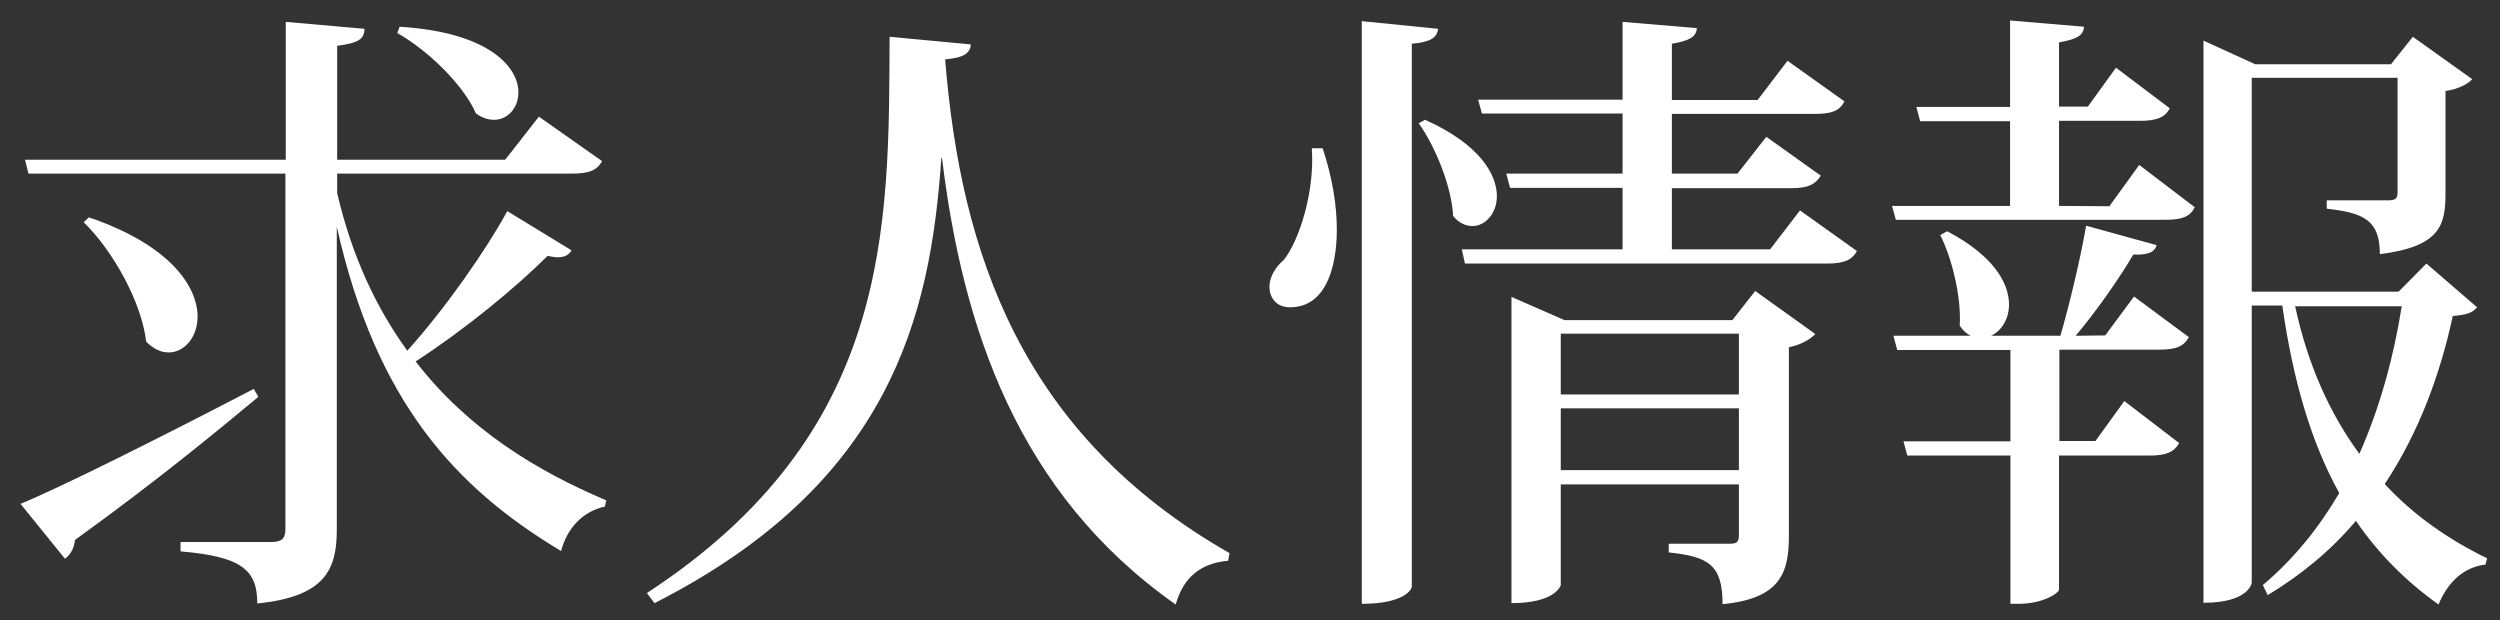
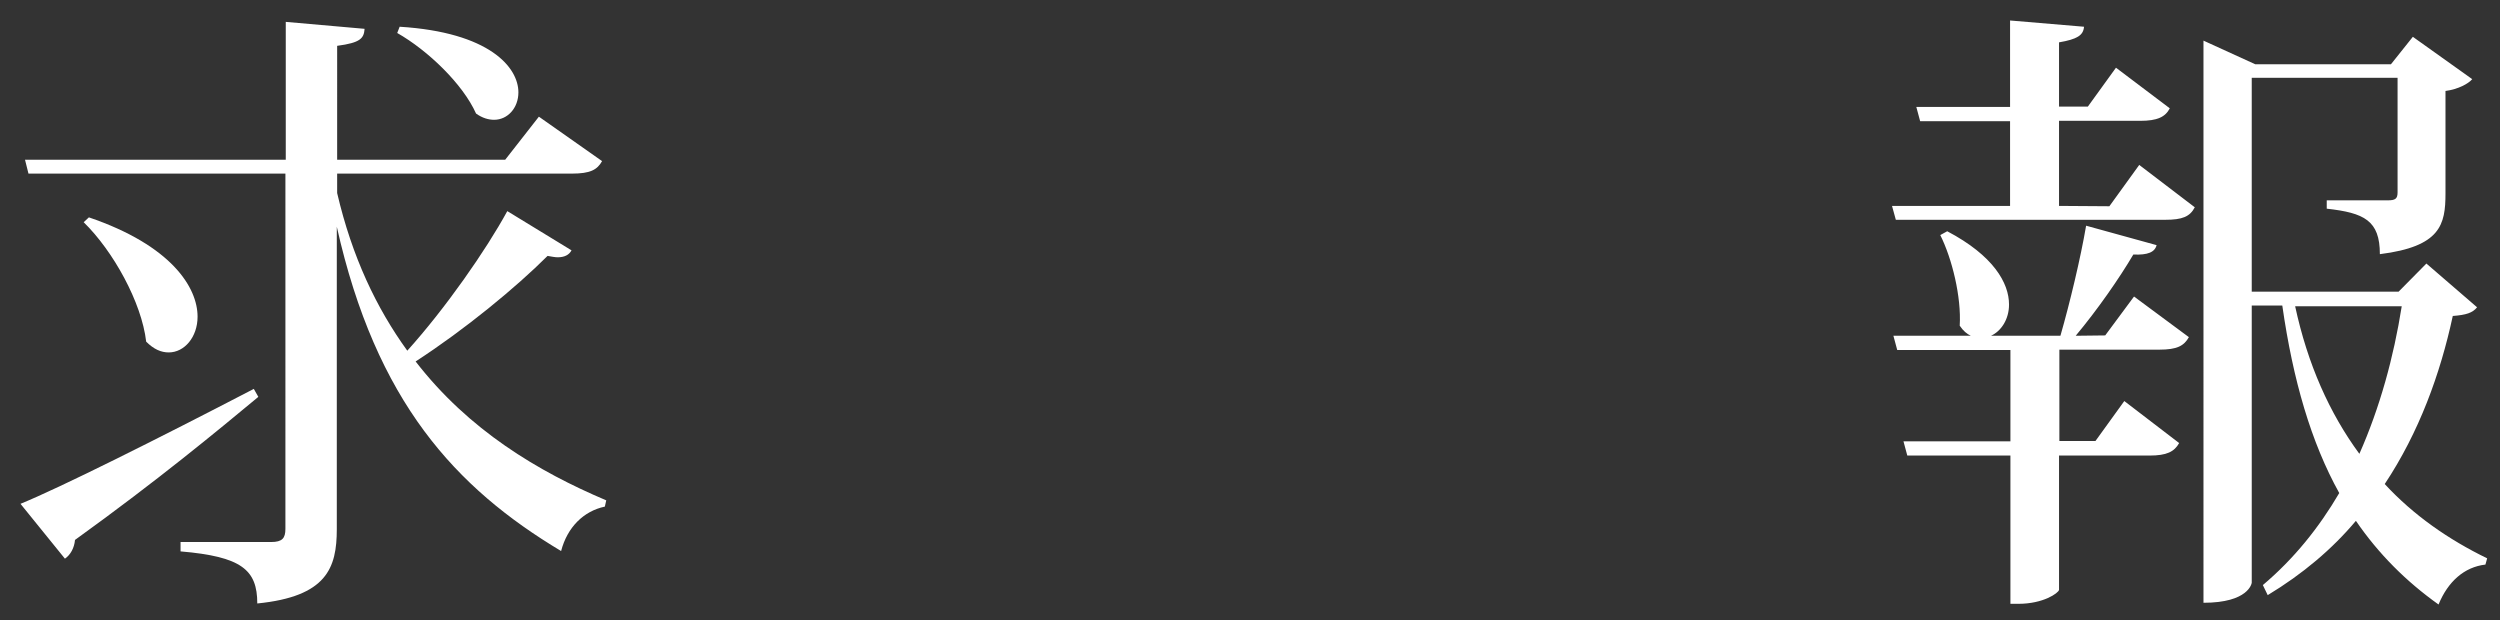
<svg xmlns="http://www.w3.org/2000/svg" version="1.1" id="レイヤー_1" x="0px" y="0px" width="72px" height="17.87px" viewBox="0 0 72 17.87" style="enable-background:new 0 0 72 17.87;" xml:space="preserve">
  <rect x="0" y="0" width="72" height="17.87" fill="#333333" stroke="none" />
  <style type="text/css">
	.st0{fill:#FFFFFF;}
</style>
  <g>
    <path class="st0" d="M0.59,14.51c1.15-0.47,3.93-1.86,6.72-3.31l0.13,0.23c-1.17,0.97-2.88,2.39-5.28,4.12   c-0.02,0.23-0.13,0.43-0.29,0.54L0.59,14.51z M9.71,5.56c0.43,1.84,1.13,3.31,2.02,4.54c1.1-1.22,2.27-2.9,2.88-4.02l1.85,1.13   c-0.07,0.13-0.2,0.2-0.4,0.2c-0.07,0-0.18-0.02-0.29-0.04c-0.9,0.9-2.38,2.12-3.8,3.04c1.53,1.98,3.53,3.17,5.49,4l-0.04,0.18   c-0.61,0.13-1.08,0.59-1.26,1.28c-3.04-1.82-5.33-4.3-6.46-9.34v8.71c0,1.12-0.29,1.94-2.29,2.14c0-0.97-0.45-1.35-2.21-1.5v-0.27   h2.61c0.32,0,0.41-0.11,0.41-0.38V5h-7.4l-0.1-0.4h7.51V0.63l2.27,0.2c-0.02,0.27-0.11,0.4-0.79,0.49V4.6h4.84l0.97-1.24l1.82,1.28   C17.2,4.89,17,5,16.47,5H9.71V5.56z M2.56,6.26c2.38,0.81,3.13,2.02,3.13,2.86c0,0.59-0.38,1.03-0.83,1.03   c-0.22,0-0.43-0.09-0.65-0.31C4.08,8.71,3.26,7.23,2.41,6.4L2.56,6.26z M11.51,0.77c2.59,0.16,3.42,1.17,3.42,1.89   c0,0.45-0.31,0.79-0.7,0.79c-0.16,0-0.34-0.05-0.52-0.18c-0.38-0.85-1.39-1.82-2.27-2.32L11.51,0.77z" />
-     <path class="st0" d="M18.63,17.08c7.06-4.61,6.97-10.52,6.99-16.02l2.34,0.22c-0.02,0.23-0.16,0.38-0.74,0.43   c0.45,5.58,2.2,10.8,8.19,14.22l-0.04,0.22c-0.77,0.07-1.28,0.45-1.51,1.26c-4.57-3.21-6.14-8.01-6.73-12.86h-0.02   c-0.31,4.59-1.49,9.38-8.26,12.82L18.63,17.08z" />
-     <path class="st0" d="M38.09,4.26c0.29,0.88,0.41,1.67,0.41,2.34c0,0.31,0,2.25-1.35,2.25c-0.43,0-0.59-0.32-0.59-0.59   c0-0.27,0.16-0.56,0.41-0.77c0.45-0.56,0.9-1.98,0.81-3.22h0.31V4.26z M39.22,0.61l2.2,0.22c-0.04,0.25-0.2,0.38-0.76,0.43V16.9   c0,0.05-0.18,0.49-1.44,0.49C39.22,17.39,39.22,0.61,39.22,0.61z M41.04,3.45c1.57,0.7,2.07,1.57,2.07,2.2   c0,0.5-0.34,0.86-0.7,0.86c-0.2,0-0.4-0.09-0.56-0.29c-0.04-0.83-0.5-1.98-0.99-2.67L41.04,3.45z M51.84,6.06l1.64,1.17   c-0.14,0.25-0.36,0.36-0.85,0.36H42.19L42.1,7.18h4.63V5.41h-3.24L43.38,5h3.35V3.27h-4.05l-0.11-0.4h4.16V0.63l2.14,0.18   c-0.02,0.25-0.2,0.36-0.72,0.45v1.62h2.47l0.86-1.13l1.64,1.17c-0.14,0.27-0.36,0.36-0.85,0.36h-4.12V5h1.89l0.83-1.06l1.57,1.12   c-0.16,0.25-0.36,0.36-0.85,0.36h-3.44v1.76h2.83L51.84,6.06z M49.9,9.21l0.65-0.83l1.73,1.24c-0.13,0.14-0.4,0.31-0.76,0.38v5.44   c0,1.06-0.25,1.8-1.91,1.96c0-1.13-0.4-1.37-1.55-1.49v-0.25h1.75c0.22,0,0.27-0.05,0.27-0.27v-1.44h-5.13v2.9   c0,0.02-0.16,0.52-1.42,0.52V8.55l1.53,0.67h4.84V9.21z M50.08,9.61h-5.13v1.75h5.13V9.61z M44.95,13.54h5.13v-1.78h-5.13V13.54z" />
    <path class="st0" d="M60.75,5.94l0.86-1.19l1.6,1.22c-0.14,0.27-0.36,0.36-0.85,0.36H54.6l-0.11-0.4h3.4V3.49H55.3l-0.11-0.41h2.7   V0.59l2.13,0.18C60,1.02,59.82,1.13,59.3,1.22v1.85h0.83l0.81-1.12l1.55,1.17c-0.13,0.25-0.36,0.36-0.85,0.36H59.3v2.45L60.75,5.94   L60.75,5.94z M60.63,9.66l0.83-1.12l1.58,1.17c-0.14,0.25-0.34,0.36-0.85,0.36h-2.88v2.63h1.04l0.83-1.15l1.58,1.21   c-0.14,0.25-0.36,0.36-0.85,0.36H59.3v3.87c-0.02,0.09-0.45,0.4-1.17,0.4H57.9v-4.27h-2.97l-0.11-0.41h3.08v-2.63h-3.26l-0.11-0.41   h2.23c-0.11-0.05-0.22-0.14-0.32-0.29c0.05-0.83-0.22-1.93-0.56-2.61l0.2-0.11c1.33,0.7,1.78,1.49,1.78,2.11   c0,0.43-0.23,0.77-0.52,0.9h2c0.27-0.94,0.58-2.23,0.74-3.17l2.03,0.56c-0.05,0.2-0.25,0.29-0.67,0.27   c-0.4,0.68-1.04,1.6-1.66,2.34L60.63,9.66L60.63,9.66z M69.88,7.59l1.46,1.26c-0.13,0.16-0.31,0.22-0.7,0.25   c-0.36,1.67-0.97,3.35-1.96,4.84c0.83,0.9,1.84,1.6,2.95,2.14l-0.05,0.18c-0.61,0.07-1.08,0.49-1.35,1.15   c-0.94-0.67-1.73-1.46-2.38-2.41c-0.68,0.81-1.53,1.53-2.54,2.14l-0.14-0.29c0.9-0.76,1.62-1.66,2.2-2.65   c-0.81-1.46-1.33-3.24-1.64-5.4h-0.88v7.98c0,0.02-0.09,0.58-1.39,0.58V1.17l1.49,0.68h3.91l0.63-0.79l1.71,1.22   c-0.11,0.13-0.4,0.29-0.77,0.34v2.95c0,0.9-0.14,1.53-1.89,1.75c0-0.97-0.45-1.19-1.53-1.31V5.77h1.75c0.22,0,0.29-0.04,0.29-0.23   v-3.3h-4.2V8.4h4.23L69.88,7.59z M66.1,8.82c0.36,1.67,0.99,3.08,1.85,4.25c0.59-1.33,0.99-2.79,1.22-4.25H66.1z" />
  </g>
</svg>